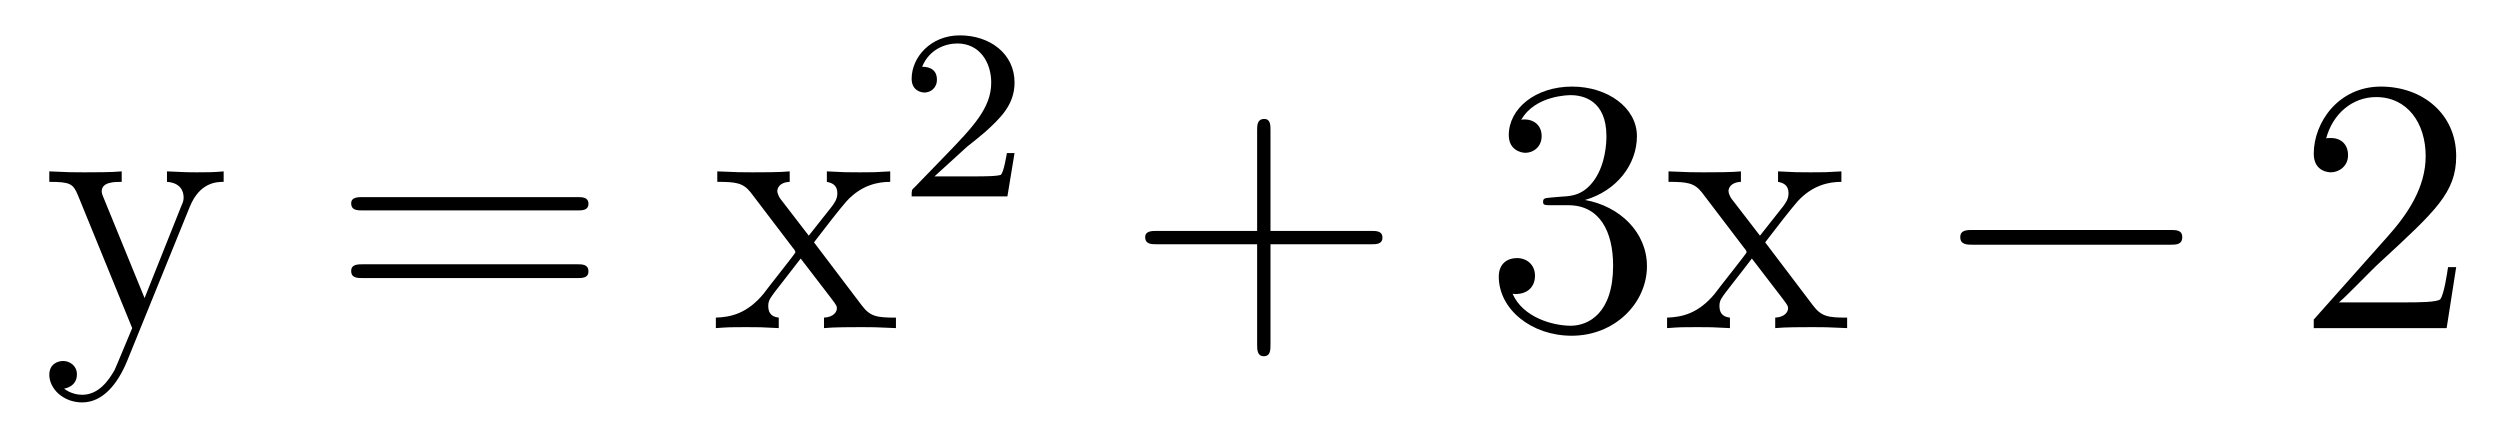
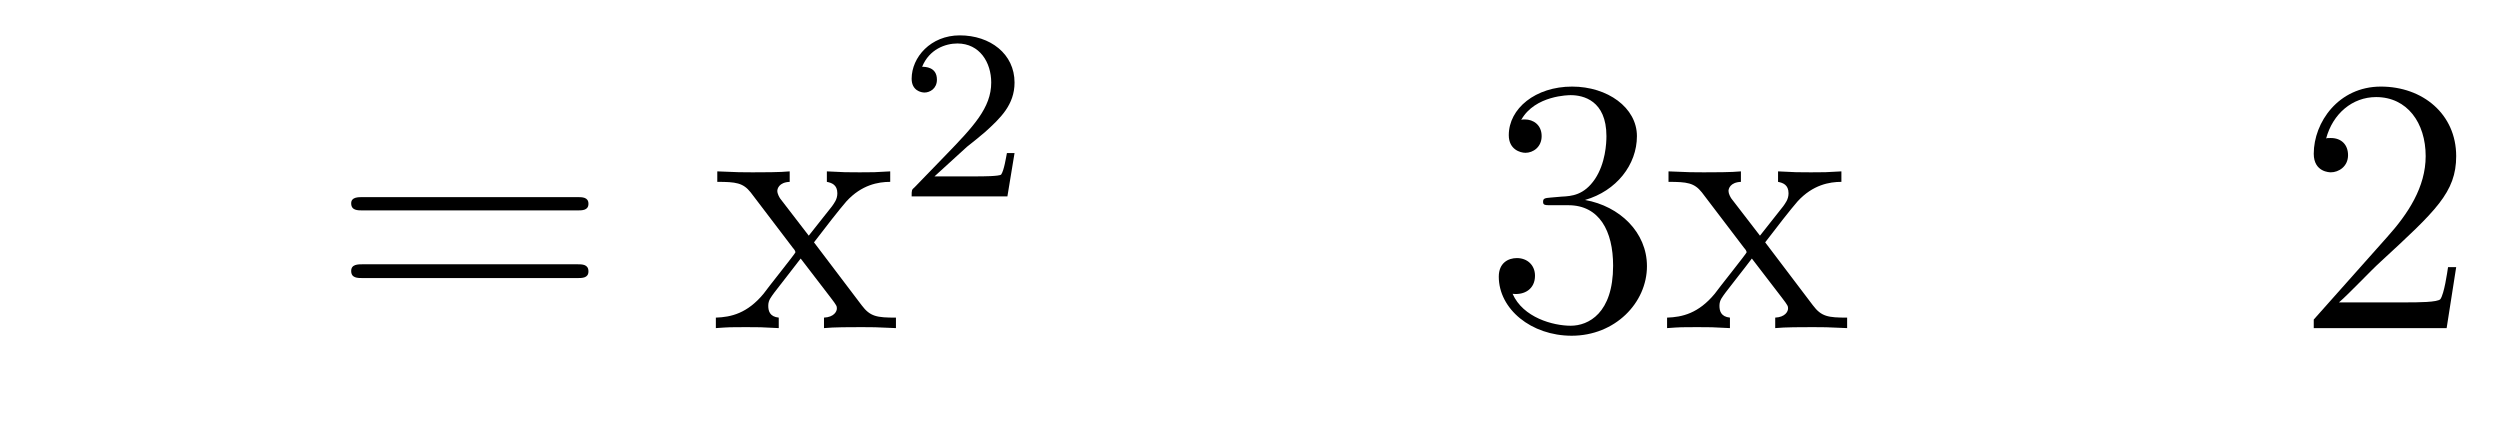
<svg xmlns="http://www.w3.org/2000/svg" height="14pt" version="1.1" viewBox="0 -14 82 14" width="82pt">
  <g id="page1">
    <g transform="matrix(1 0 0 1 -127 651)">
-       <path d="M133.227 -658.223C133.555 -659.019 134.102 -659.035 134.336 -659.035V-659.379C133.992 -659.348 133.82 -659.348 133.445 -659.348C133.164 -659.348 133.148 -659.348 132.477 -659.379V-659.035C132.914 -659.004 133.023 -658.738 133.023 -658.52C133.023 -658.41 132.992 -658.348 132.945 -658.238L131.742 -655.223L130.414 -658.473C130.336 -658.644 130.336 -658.707 130.336 -658.723C130.336 -659.035 130.758 -659.035 130.992 -659.035V-659.379C130.68 -659.348 130.102 -659.348 129.773 -659.348C129.32 -659.348 129.289 -659.348 128.617 -659.379V-659.035C129.305 -659.035 129.398 -658.973 129.555 -658.598L131.336 -654.238C130.805 -652.973 130.805 -652.957 130.758 -652.863C130.555 -652.504 130.227 -652.051 129.695 -652.051C129.336 -652.051 129.102 -652.254 129.102 -652.254S129.523 -652.301 129.523 -652.723C129.523 -653.004 129.289 -653.16 129.07 -653.16C128.883 -653.16 128.617 -653.051 128.617 -652.707C128.617 -652.254 129.07 -651.801 129.695 -651.801C130.367 -651.801 130.852 -652.395 131.164 -653.145L133.227 -658.223ZM134.516 -654.238" fill-rule="evenodd" />
      <path d="M145.926 -658.098C146.098 -658.098 146.301 -658.098 146.301 -658.316C146.301 -658.535 146.098 -658.535 145.926 -658.535H138.91C138.738 -658.535 138.519 -658.535 138.519 -658.332C138.519 -658.098 138.723 -658.098 138.91 -658.098H145.926ZM145.926 -655.879C146.098 -655.879 146.301 -655.879 146.301 -656.098C146.301 -656.332 146.098 -656.332 145.926 -656.332H138.91C138.738 -656.332 138.519 -656.332 138.519 -656.113C138.519 -655.879 138.723 -655.879 138.91 -655.879H145.926ZM146.996 -654.238" fill-rule="evenodd" />
      <path d="M153.699 -657.051C154.043 -657.504 154.543 -658.145 154.762 -658.395C155.262 -658.941 155.809 -659.035 156.199 -659.035V-659.379C155.684 -659.348 155.652 -659.348 155.199 -659.348S154.715 -659.348 154.121 -659.379V-659.035C154.277 -659.004 154.465 -658.941 154.465 -658.66C154.465 -658.457 154.356 -658.332 154.293 -658.238L153.527 -657.27L152.59 -658.488C152.559 -658.535 152.496 -658.644 152.496 -658.738C152.496 -658.801 152.543 -659.019 152.902 -659.035V-659.379C152.605 -659.348 151.996 -659.348 151.684 -659.348C151.293 -659.348 151.262 -659.348 150.527 -659.379V-659.035C151.137 -659.035 151.371 -659.004 151.621 -658.691L153.012 -656.863C153.043 -656.832 153.09 -656.769 153.09 -656.723C153.09 -656.691 152.152 -655.52 152.043 -655.363C151.512 -654.723 150.981 -654.598 150.48 -654.582V-654.238C150.934 -654.27 150.949 -654.27 151.465 -654.27C151.918 -654.27 151.934 -654.27 152.543 -654.238V-654.582C152.246 -654.613 152.199 -654.801 152.199 -654.973C152.199 -655.16 152.293 -655.254 152.402 -655.41C152.59 -655.66 152.98 -656.145 153.262 -656.52L154.246 -655.238C154.449 -654.973 154.449 -654.957 154.449 -654.879C154.449 -654.785 154.356 -654.598 154.027 -654.582V-654.238C154.34 -654.27 154.918 -654.27 155.262 -654.27C155.652 -654.27 155.668 -654.27 156.387 -654.238V-654.582C155.762 -654.582 155.543 -654.613 155.262 -654.988L153.699 -657.051ZM156.473 -654.238" fill-rule="evenodd" />
-       <path d="M158.715 -660.184C158.856 -660.293 159.184 -660.559 159.309 -660.668C159.809 -661.121 160.277 -661.559 160.277 -662.293C160.277 -663.231 159.48 -663.84 158.481 -663.84C157.527 -663.84 156.902 -663.121 156.902 -662.418C156.902 -662.027 157.215 -661.965 157.324 -661.965C157.496 -661.965 157.731 -662.09 157.731 -662.387C157.731 -662.809 157.34 -662.809 157.246 -662.809C157.48 -663.387 158.012 -663.574 158.402 -663.574C159.137 -663.574 159.512 -662.949 159.512 -662.293C159.512 -661.465 158.934 -660.855 157.996 -659.887L156.996 -658.855C156.902 -658.777 156.902 -658.762 156.902 -658.559H160.043L160.277 -659.98H160.027C159.996 -659.824 159.934 -659.418 159.84 -659.277C159.793 -659.215 159.184 -659.215 159.059 -659.215H157.652L158.715 -660.184ZM160.68 -658.559" fill-rule="evenodd" />
-       <path d="M168.672 -656.988H171.969C172.141 -656.988 172.344 -656.988 172.344 -657.207S172.141 -657.426 171.969 -657.426H168.672V-660.723C168.672 -660.894 168.672 -661.098 168.469 -661.098C168.234 -661.098 168.234 -660.894 168.234 -660.723V-657.426H164.953C164.781 -657.426 164.562 -657.426 164.562 -657.223C164.562 -656.988 164.766 -656.988 164.953 -656.988H168.234V-653.707C168.234 -653.535 168.234 -653.316 168.453 -653.316S168.672 -653.52 168.672 -653.707V-656.988ZM173.039 -654.238" fill-rule="evenodd" />
+       <path d="M158.715 -660.184C158.856 -660.293 159.184 -660.559 159.309 -660.668C159.809 -661.121 160.277 -661.559 160.277 -662.293C160.277 -663.231 159.48 -663.84 158.481 -663.84C157.527 -663.84 156.902 -663.121 156.902 -662.418C156.902 -662.027 157.215 -661.965 157.324 -661.965C157.496 -661.965 157.731 -662.09 157.731 -662.387C157.731 -662.809 157.34 -662.809 157.246 -662.809C157.48 -663.387 158.012 -663.574 158.402 -663.574C159.137 -663.574 159.512 -662.949 159.512 -662.293C159.512 -661.465 158.934 -660.855 157.996 -659.887L156.996 -658.855C156.902 -658.777 156.902 -658.762 156.902 -658.559H160.043L160.277 -659.98H160.027C159.996 -659.824 159.934 -659.418 159.84 -659.277C159.793 -659.215 159.184 -659.215 159.059 -659.215H157.652L158.715 -660.184Z" fill-rule="evenodd" />
      <path d="M177.863 -658.52C177.66 -658.504 177.613 -658.488 177.613 -658.379C177.613 -658.269 177.676 -658.269 177.894 -658.269H178.441C179.457 -658.269 179.91 -657.426 179.91 -656.285C179.91 -654.723 179.098 -654.316 178.52 -654.316C177.941 -654.316 176.957 -654.582 176.613 -655.363C177.004 -655.316 177.348 -655.52 177.348 -655.957C177.348 -656.301 177.098 -656.535 176.754 -656.535C176.473 -656.535 176.16 -656.379 176.16 -655.926C176.16 -654.863 177.223 -653.988 178.551 -653.988C179.973 -653.988 181.02 -655.066 181.02 -656.27C181.02 -657.379 180.129 -658.238 178.988 -658.441C180.02 -658.738 180.691 -659.598 180.691 -660.535C180.691 -661.473 179.723 -662.16 178.566 -662.16C177.363 -662.16 176.488 -661.441 176.488 -660.566C176.488 -660.098 176.863 -659.988 177.035 -659.988C177.285 -659.988 177.566 -660.176 177.566 -660.535C177.566 -660.91 177.285 -661.082 177.02 -661.082C176.957 -661.082 176.926 -661.082 176.895 -661.066C177.348 -661.879 178.473 -661.879 178.52 -661.879C178.926 -661.879 179.691 -661.707 179.691 -660.535C179.691 -660.301 179.66 -659.645 179.316 -659.129C178.957 -658.598 178.551 -658.566 178.223 -658.551L177.863 -658.52ZM184.898 -657.051C185.242 -657.504 185.742 -658.145 185.961 -658.395C186.461 -658.941 187.008 -659.035 187.398 -659.035V-659.379C186.883 -659.348 186.852 -659.348 186.398 -659.348C185.945 -659.348 185.914 -659.348 185.32 -659.379V-659.035C185.477 -659.004 185.664 -658.941 185.664 -658.66C185.664 -658.457 185.555 -658.332 185.492 -658.238L184.727 -657.27L183.789 -658.488C183.758 -658.535 183.695 -658.644 183.695 -658.738C183.695 -658.801 183.742 -659.019 184.102 -659.035V-659.379C183.805 -659.348 183.195 -659.348 182.883 -659.348C182.492 -659.348 182.461 -659.348 181.727 -659.379V-659.035C182.336 -659.035 182.57 -659.004 182.82 -658.691L184.211 -656.863C184.242 -656.832 184.289 -656.769 184.289 -656.723C184.289 -656.691 183.352 -655.52 183.242 -655.363C182.711 -654.723 182.18 -654.598 181.68 -654.582V-654.238C182.133 -654.27 182.148 -654.27 182.664 -654.27C183.117 -654.27 183.133 -654.27 183.742 -654.238V-654.582C183.445 -654.613 183.398 -654.801 183.398 -654.973C183.398 -655.16 183.492 -655.254 183.602 -655.41C183.789 -655.66 184.18 -656.145 184.461 -656.52L185.445 -655.238C185.648 -654.973 185.648 -654.957 185.648 -654.879C185.648 -654.785 185.555 -654.598 185.227 -654.582V-654.238C185.539 -654.27 186.117 -654.27 186.461 -654.27C186.852 -654.27 186.867 -654.27 187.586 -654.238V-654.582C186.961 -654.582 186.742 -654.613 186.461 -654.988L184.898 -657.051ZM187.672 -654.238" fill-rule="evenodd" />
-       <path d="M198.172 -656.973C198.376 -656.973 198.578 -656.973 198.578 -657.223C198.578 -657.457 198.376 -657.457 198.172 -657.457H191.719C191.516 -657.457 191.297 -657.457 191.297 -657.223C191.297 -656.973 191.516 -656.973 191.719 -656.973H198.172ZM199.55 -654.238" fill-rule="evenodd" />
      <path d="M207.563 -656.238H207.296C207.265 -656.035 207.172 -655.379 207.047 -655.191C206.969 -655.082 206.281 -655.082 205.922 -655.082H203.719C204.047 -655.363 204.766 -656.129 205.078 -656.41C206.891 -658.082 207.563 -658.691 207.563 -659.879C207.563 -661.254 206.468 -662.16 205.093 -662.16C203.704 -662.16 202.891 -660.988 202.891 -659.957C202.891 -659.348 203.422 -659.348 203.453 -659.348C203.704 -659.348 204.016 -659.535 204.016 -659.91C204.016 -660.254 203.797 -660.473 203.453 -660.473C203.344 -660.473 203.328 -660.473 203.297 -660.457C203.515 -661.269 204.156 -661.816 204.937 -661.816C205.954 -661.816 206.562 -660.973 206.562 -659.879C206.562 -658.863 205.985 -657.988 205.297 -657.223L202.891 -654.519V-654.238H207.25L207.563 -656.238ZM208.192 -654.238" fill-rule="evenodd" />
    </g>
  </g>
</svg>